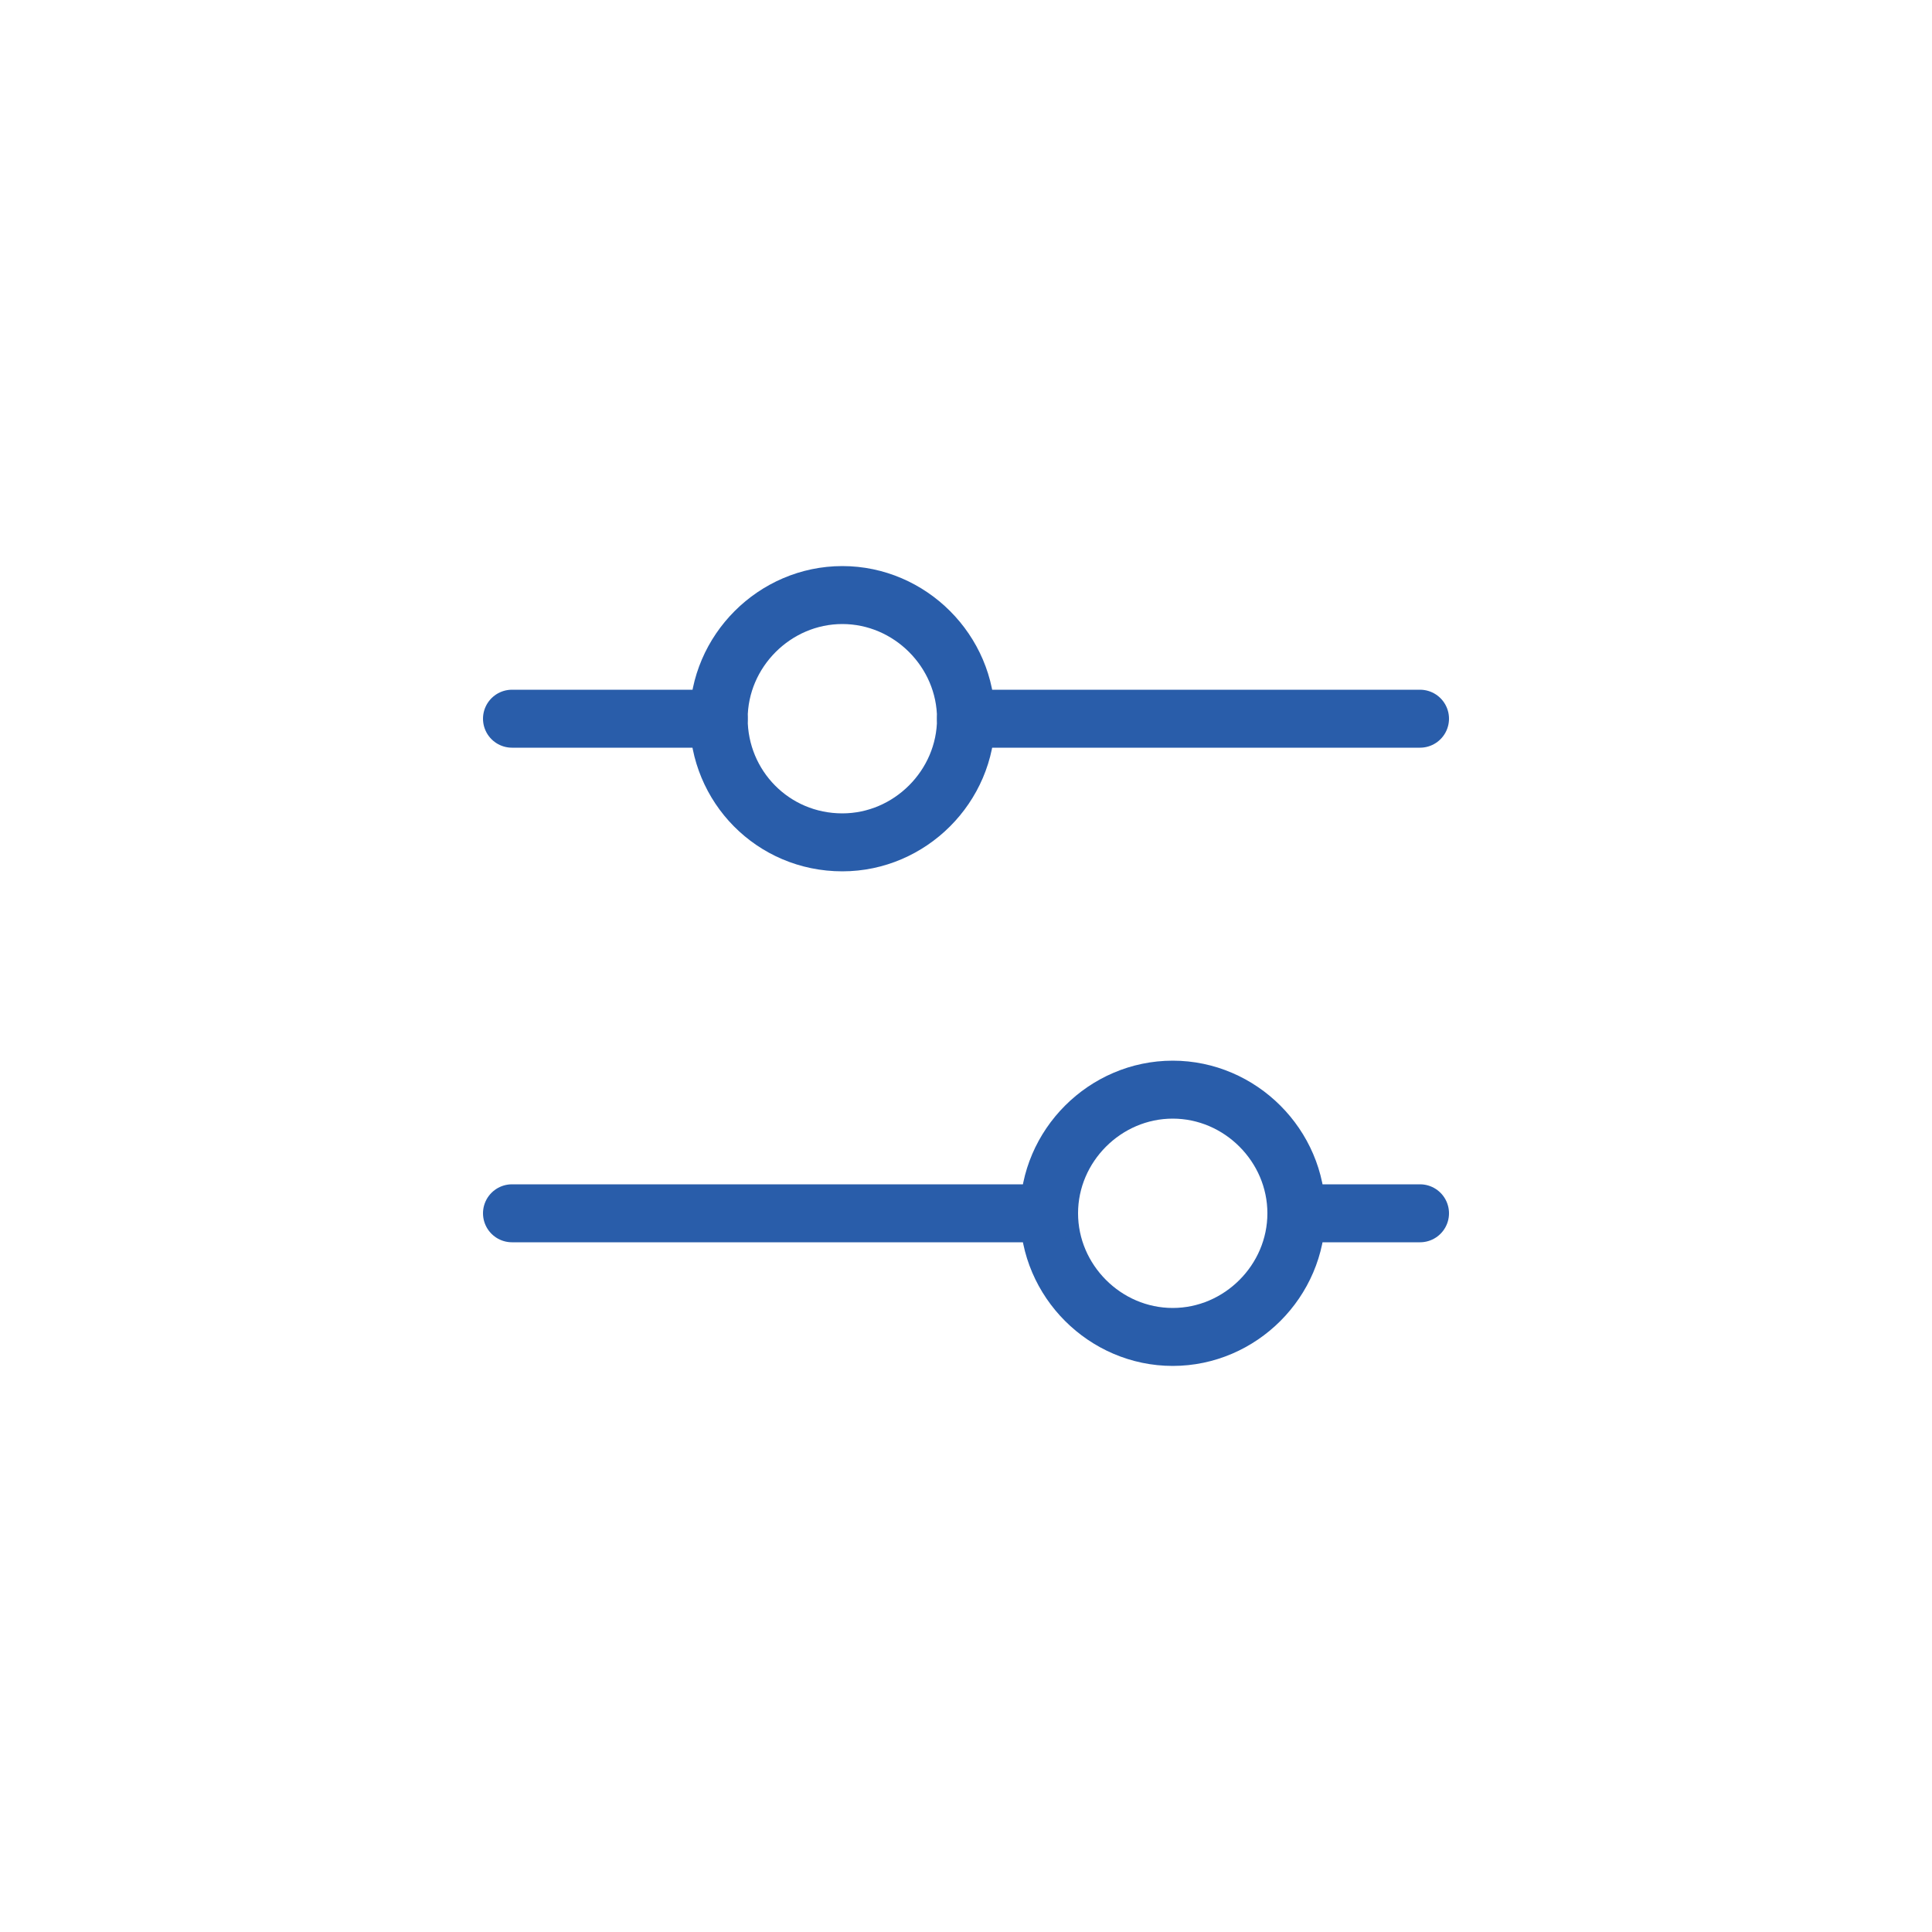
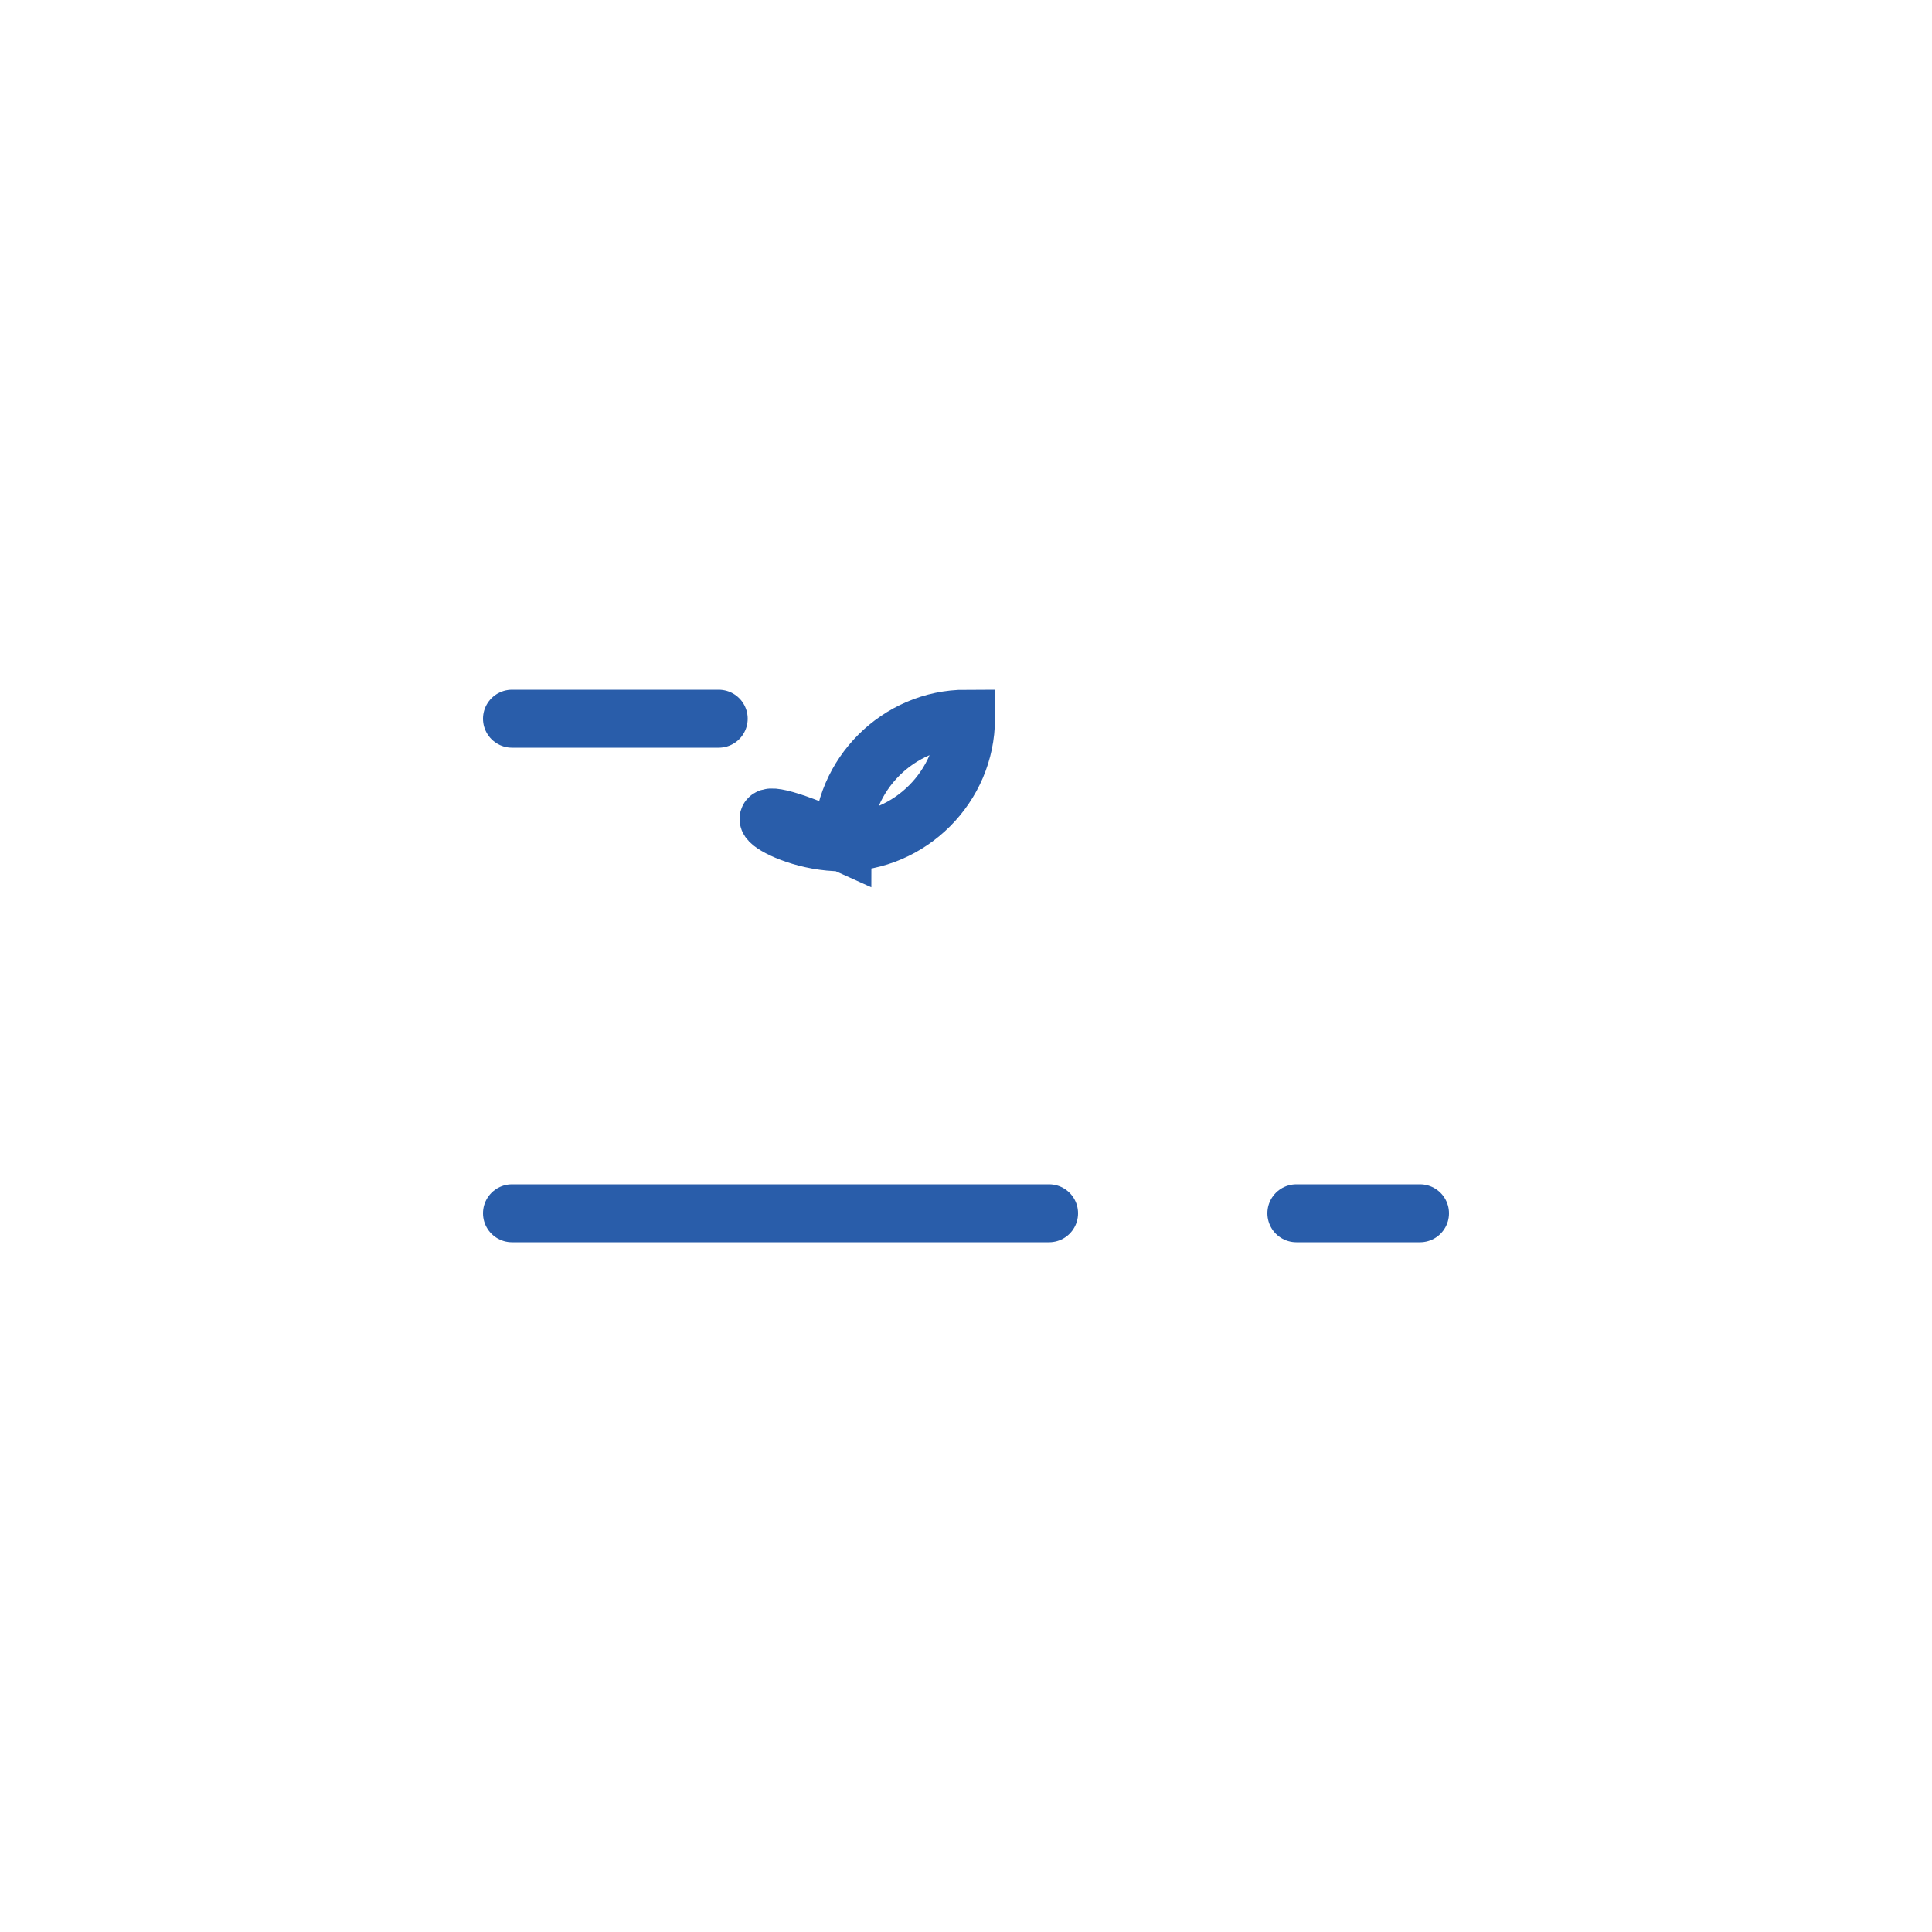
<svg xmlns="http://www.w3.org/2000/svg" version="1.1" id="Layer_1" x="0px" y="0px" viewBox="0 0 100 100" style="enable-background:new 0 0 100 100;" xml:space="preserve">
  <style type="text/css">
	.st0{fill:#FAFCFC;}
	.st1{fill:#F4F8F9;}
	.st2{fill-rule:evenodd;clip-rule:evenodd;fill:#8E8E8E;}
	.st3{fill:#325DC2;}
	.st4{fill-opacity:0;}
	.st5{fill:#444444;}
	.st6{fill:#848282;}
	.st7{fill:none;stroke:#E7E7E7;}
	.st8{fill:#494949;}
	.st9{clip-path:url(#SVGID_2_);}
	.st10{clip-path:url(#SVGID_4_);}
	.st11{fill-rule:evenodd;clip-rule:evenodd;fill:#F7FCFF;}
	.st12{fill-rule:evenodd;clip-rule:evenodd;fill:#E31D1C;}
	.st13{fill:#2E42A5;}
	.st14{fill:#8DA3AA;fill-opacity:0.5;}
	.st15{fill:#FFFFFF;}
	.st16{fill:#F39C12;}
	.st17{fill:#F1C40F;}
	.st18{fill:#8B3B98;}
	.st19{fill:#295DAA;}
	.st20{fill:#212529;}
	.st21{fill:none;stroke:#295DAA;stroke-width:3;stroke-linecap:round;stroke-miterlimit:10;}
	.st22{fill:#7C5F9E;}
	.st23{fill:url(#SVGID_5_);}
	.st24{fill:none;stroke:#FFFFFF;}
	.st25{clip-path:url(#SVGID_7_);}
	.st26{fill:url(#SVGID_8_);}
	.st27{clip-path:url(#SVGID_10_);}
	.st28{fill:#BDBDBD;}
	.st29{fill:#12324C;}
	.st30{fill:#C1C1C1;}
	.st31{fill:none;}
	.st32{fill-rule:evenodd;clip-rule:evenodd;fill:#CCCCCC;}
	.st33{clip-path:url(#SVGID_12_);}
	.st34{fill:#06132B;}
	.st35{opacity:0.5;fill:#147FFF;enable-background:new    ;}
	.st36{fill:#F72E38;}
	.st37{fill:url(#SVGID_13_);}
	.st38{clip-path:url(#SVGID_15_);}
	.st39{clip-path:url(#SVGID_17_);}
	.st40{fill:none;stroke:#C5C5C5;}
	.st41{fill:#D7DFE2;}
	.st42{fill:none;stroke:#295DAA;stroke-miterlimit:10;}
	.st43{fill:url(#SVGID_20_);}
	.st44{fill:#8F4499;}
	.st45{fill:url(#SVGID_21_);}
	.st46{fill:url(#SVGID_22_);}
	.st47{opacity:0.1;}
	.st48{fill:#1C0E2D;}
	.st49{fill:url(#SVGID_23_);}
	.st50{fill:url(#SVGID_24_);}
	.st51{fill:url(#SVGID_25_);}
	.st52{fill:url(#SVGID_26_);}
	.st53{fill:url(#SVGID_27_);}
	.st54{opacity:0.1;fill:#1C0E2D;}
	.st55{fill:url(#SVGID_28_);}
	.st56{fill:url(#SVGID_29_);}
	.st57{opacity:0.7;fill:#908585;enable-background:new    ;}
	.st58{fill-rule:evenodd;clip-rule:evenodd;fill:#54595B;}
	.st59{fill:#54595B;}
	.st60{fill:#6882BD;}
	.st61{clip-path:url(#SVGID_33_);}
	.st62{fill:#D2CDD3;}
</style>
  <g>
    <g>
-       <path class="st21" d="M43.6,43.6c3.5,0,6.4-2.9,6.4-6.4c0-3.5-2.9-6.4-6.4-6.4c-3.5,0-6.4,2.9-6.4,6.4    C37.2,40.7,40,43.6,43.6,43.6z" />
-       <path class="st21" d="M60.7,69.2c3.5,0,6.4-2.9,6.4-6.4s-2.9-6.4-6.4-6.4c-3.5,0-6.4,2.9-6.4,6.4S57.2,69.2,60.7,69.2z" />
-       <path class="st21" d="M50,37.2h23.5" />
+       <path class="st21" d="M43.6,43.6c3.5,0,6.4-2.9,6.4-6.4c-3.5,0-6.4,2.9-6.4,6.4    C37.2,40.7,40,43.6,43.6,43.6z" />
      <path class="st21" d="M26.5,37.2h10.7" />
      <path class="st21" d="M67.1,62.8h6.4" />
      <path class="st21" d="M26.5,62.8h27.8" />
    </g>
  </g>
</svg>